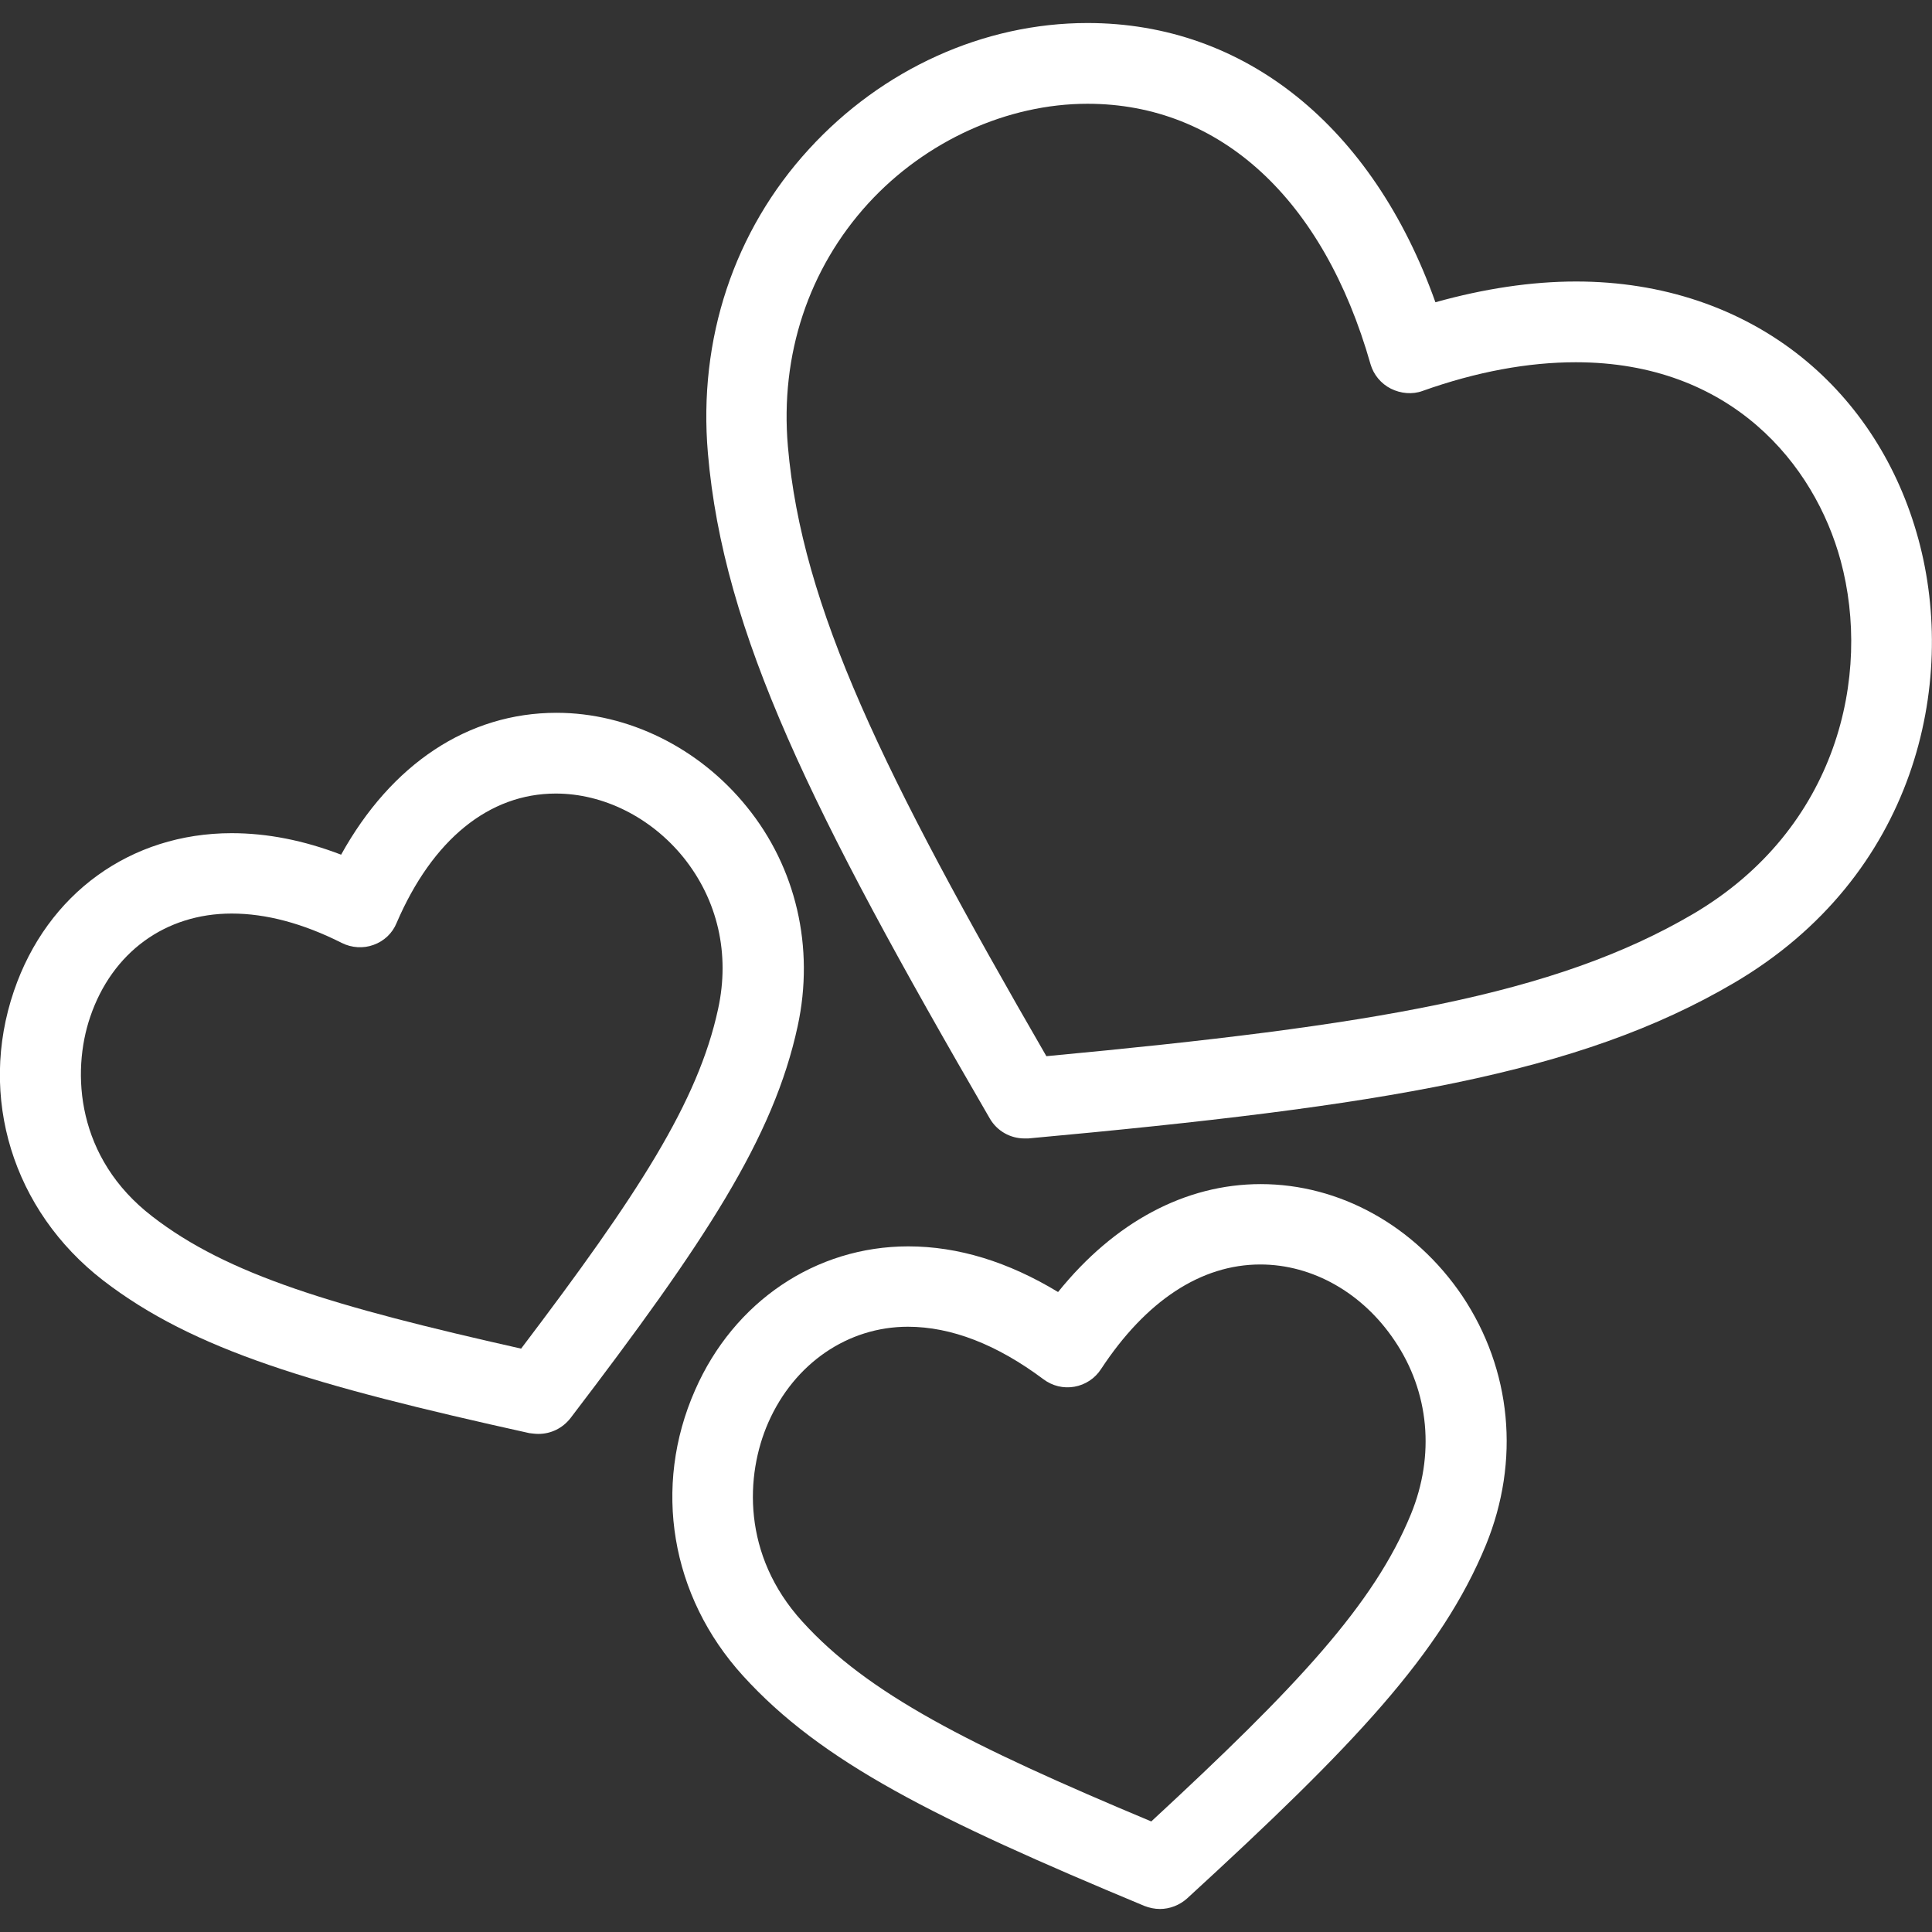
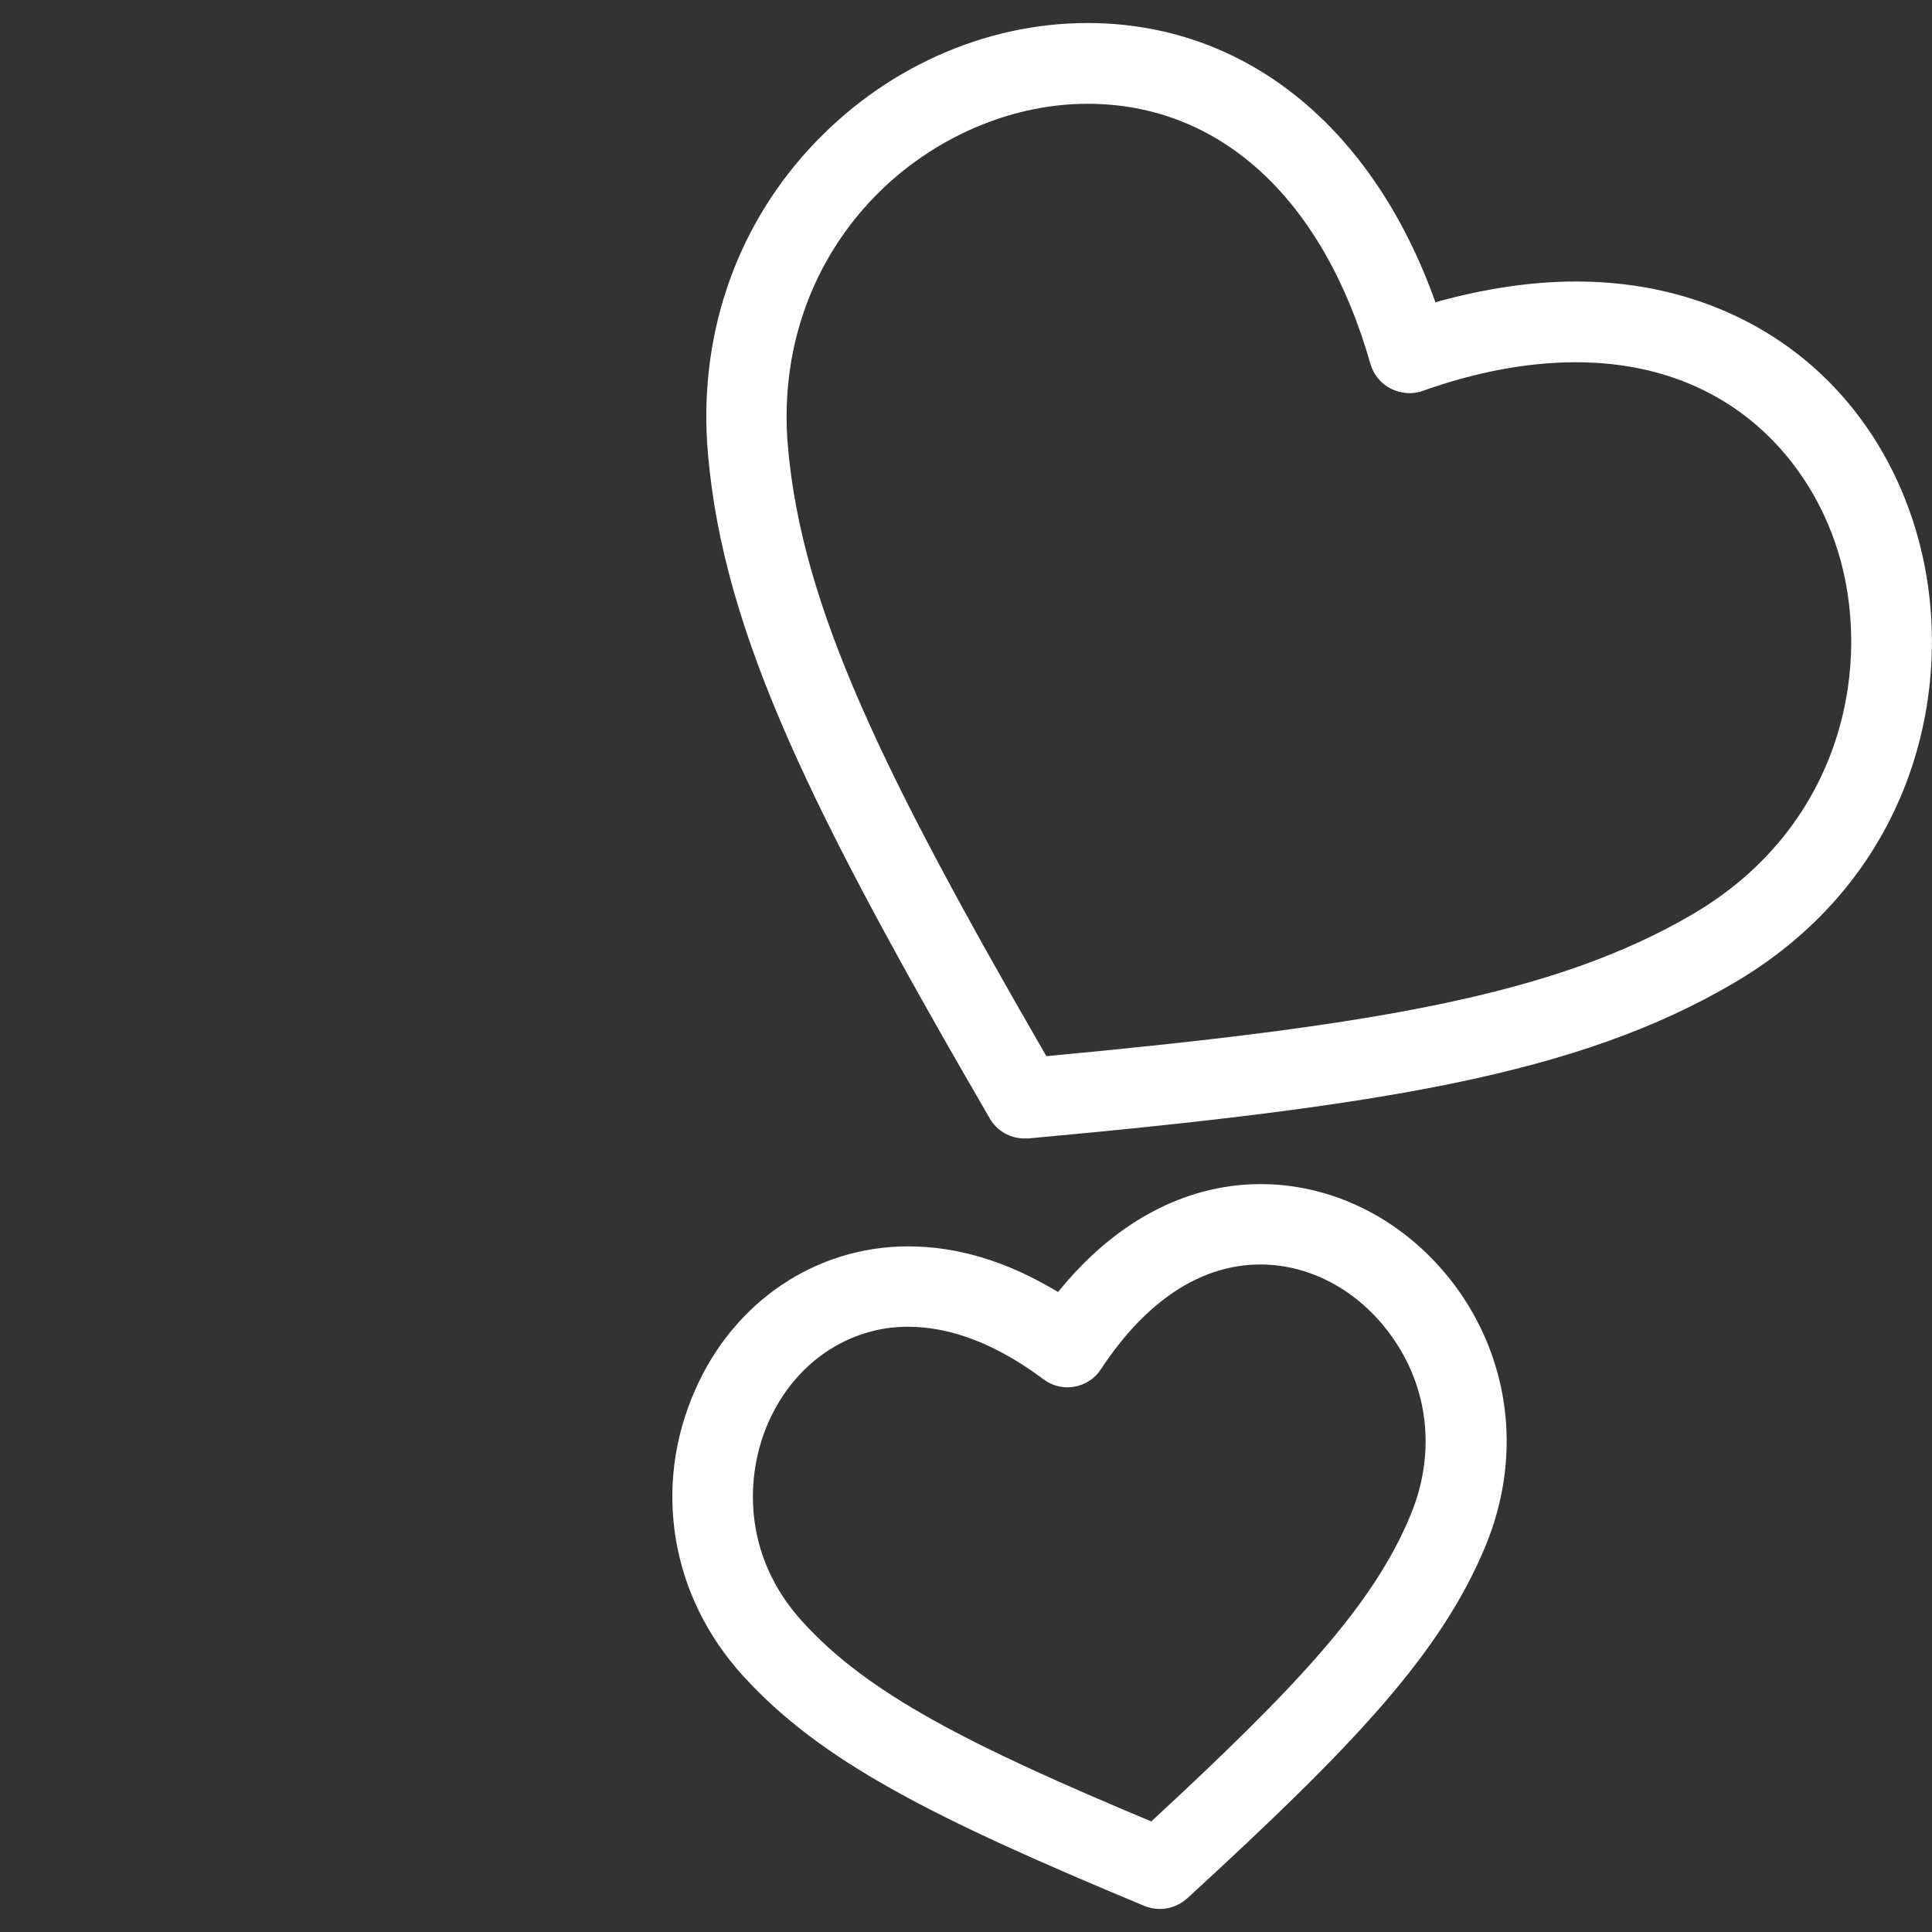
<svg xmlns="http://www.w3.org/2000/svg" version="1.1" id="Layer_1" x="0px" y="0px" viewBox="0 0 512 512" style="enable-background:new 0 0 512 512;" xml:space="preserve">
  <rect x="0" y="0" width="512" height="512" fill="#333333" stroke="none" />
  <style type="text/css">
	.st0{fill:#FFFFFF;}
</style>
-   <path class="st0" d="M142.7,380c3.3,0,6.4-1.5,8.5-4.2c35.7-46.8,53.8-74.2,60.2-103.9c4.5-20.8-0.4-42-13.5-58.1  c-12.6-15.6-31.4-24.9-50.4-24.9c-23.5,0-43.8,13.6-57.1,37.6c-9.9-3.8-19.6-5.7-29-5.7c-26.8,0-48.9,16-57.7,41.8  c-9.6,28.1-0.3,58.2,23.6,76.7c24,18.5,55.6,27.8,113,40.5C141.2,379.9,141.9,380,142.7,380z M40.4,322.4  c-20.2-15.5-21.5-38.2-16.5-52.9c5.8-17.1,19.9-27.4,37.5-27.4c9.1,0,18.9,2.6,29.2,7.8c2.6,1.3,5.7,1.5,8.4,0.5  c2.8-1,5-3.1,6.1-5.8c9.5-22.1,24.5-34.3,42.2-34.3c12.6,0,25.2,6.3,33.8,16.9c9.1,11.3,12.4,25.6,9.2,40.2  c-5.3,24.6-21.2,49.1-52.2,90C88.3,346.2,60.3,337.8,40.4,322.4z" />
  <path class="st0" d="M262.3,296.4c1.9,3.3,5.4,5.3,9.2,5.3c0.3,0,0.6,0,1,0c93.8-8.6,145.8-17,187-41.2  c48.2-28.3,59.3-79.4,48.9-117.6c-5.3-19.5-16-36.2-30.9-48.2c-16.3-13.1-37-20.1-59.8-20.1c-11.9,0-24.4,1.9-37.3,5.5  c-16.6-46.6-50.5-74-92.2-74c-27.5,0-54.4,12.2-73.8,33.4c-19.9,21.7-29.4,50.4-26.8,80.6C191.7,167.8,215,214.9,262.3,296.4z   M230.1,53.9c15.2-16.6,36.9-26.4,58.1-26.4c35.1,0,62.5,25.1,75,69c0.8,2.8,2.8,5.2,5.4,6.5s5.7,1.6,8.4,0.6  c14.3-5.1,28-7.6,40.6-7.6c41.2,0,63.3,27.1,70.2,52.6c8.2,30.3-0.7,71-39.1,93.6c-36.8,21.6-85,29.6-171.4,37.7  c-43.4-75.1-64.8-119-68.5-161.6C206.7,94,214.3,71.2,230.1,53.9z" />
  <path class="st0" d="M334.1,313.8c-20,0-38.8,10.1-53.7,28.6c-13.2-8-26.5-12.1-39.7-12.1c-24.5,0-46.2,14.6-56.5,38.1  c-11.3,25.6-6.5,54.6,12.7,75.7c20.8,22.9,50.9,37.9,106.4,61c1.3,0.5,2.7,0.8,4.1,0.8c2.6,0,5.2-1,7.2-2.8  c44.3-40.6,67.4-65,79.2-93.7c9.1-22.3,6.8-46.4-6.3-66C374.9,324.8,355,313.8,334.1,313.8z M373.9,401.3  c-9.8,23.9-30.2,45.7-68.8,81.4c-48.5-20.3-75.2-33.9-92.5-53c-16-17.6-15.1-38.8-9-52.7c6.9-15.7,21.1-25.4,37-25.4  c11.5,0,23.6,4.7,35.9,13.9c2.4,1.8,5.3,2.5,8.2,2c2.9-0.5,5.5-2.2,7.1-4.7c11.9-18.1,26.5-27.7,42.2-27.7  c13.8,0,27.1,7.5,35.6,20.2C378.8,368.9,380.3,385.7,373.9,401.3z" />
</svg>